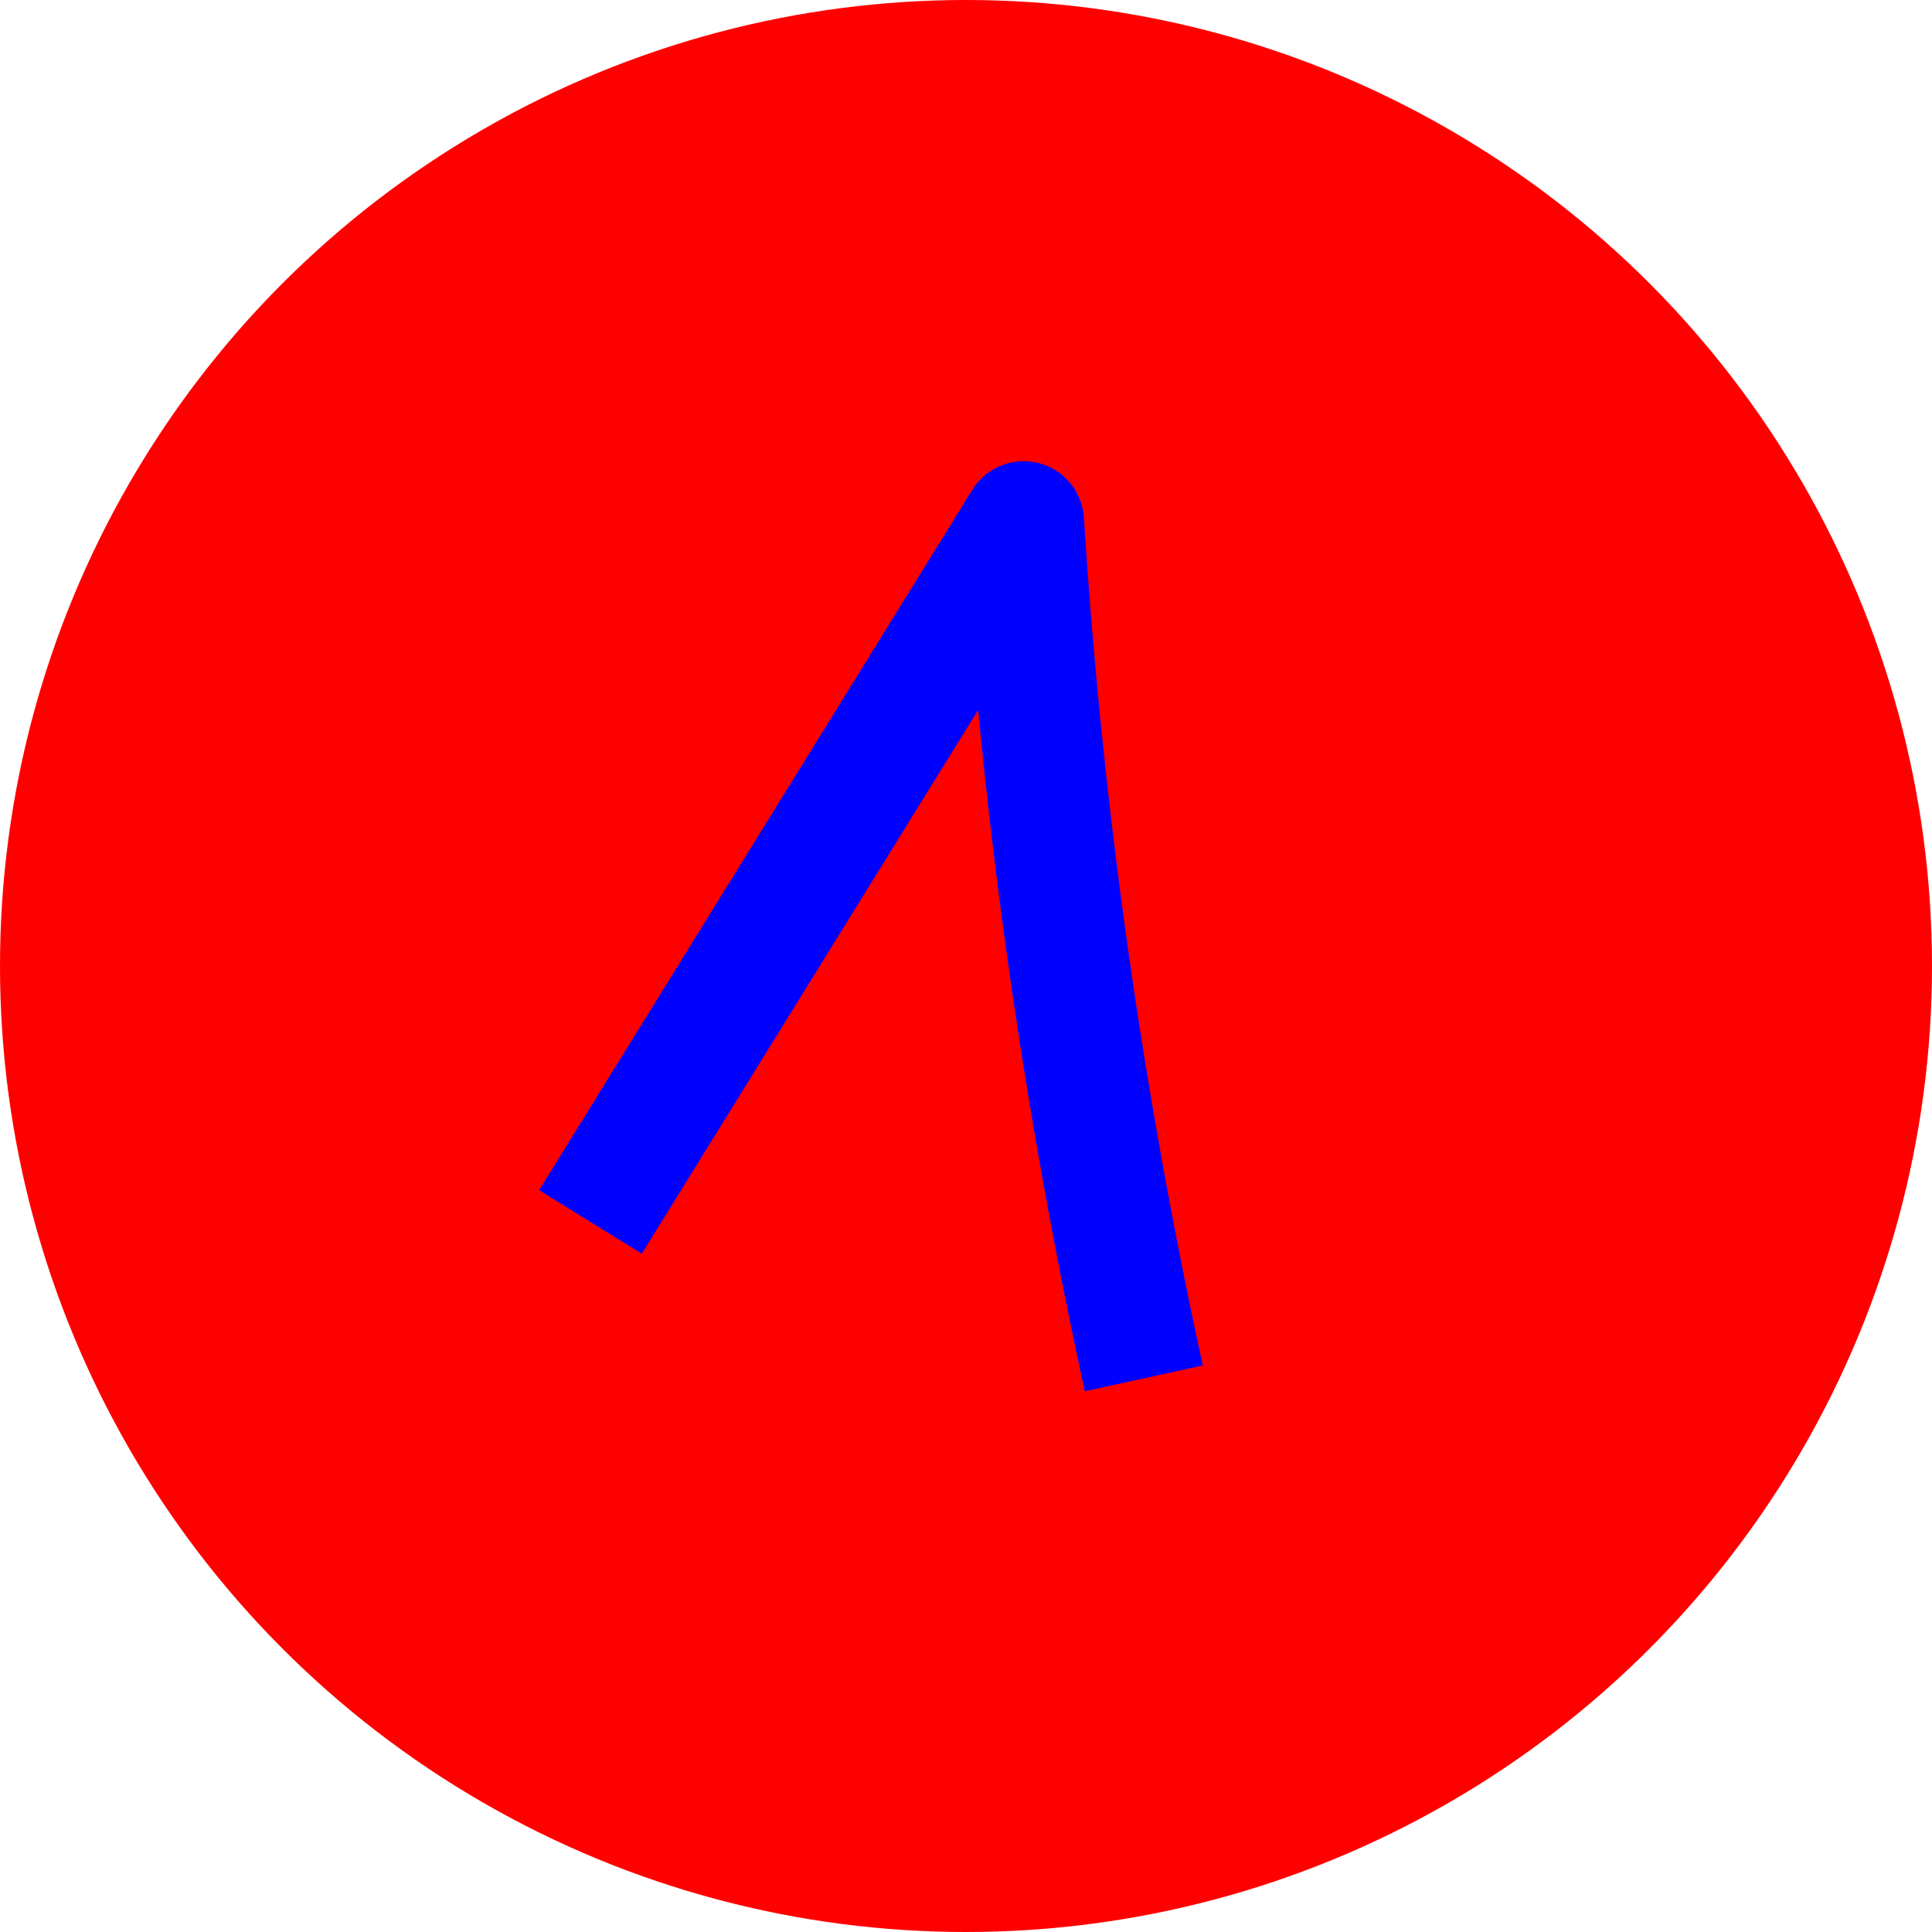
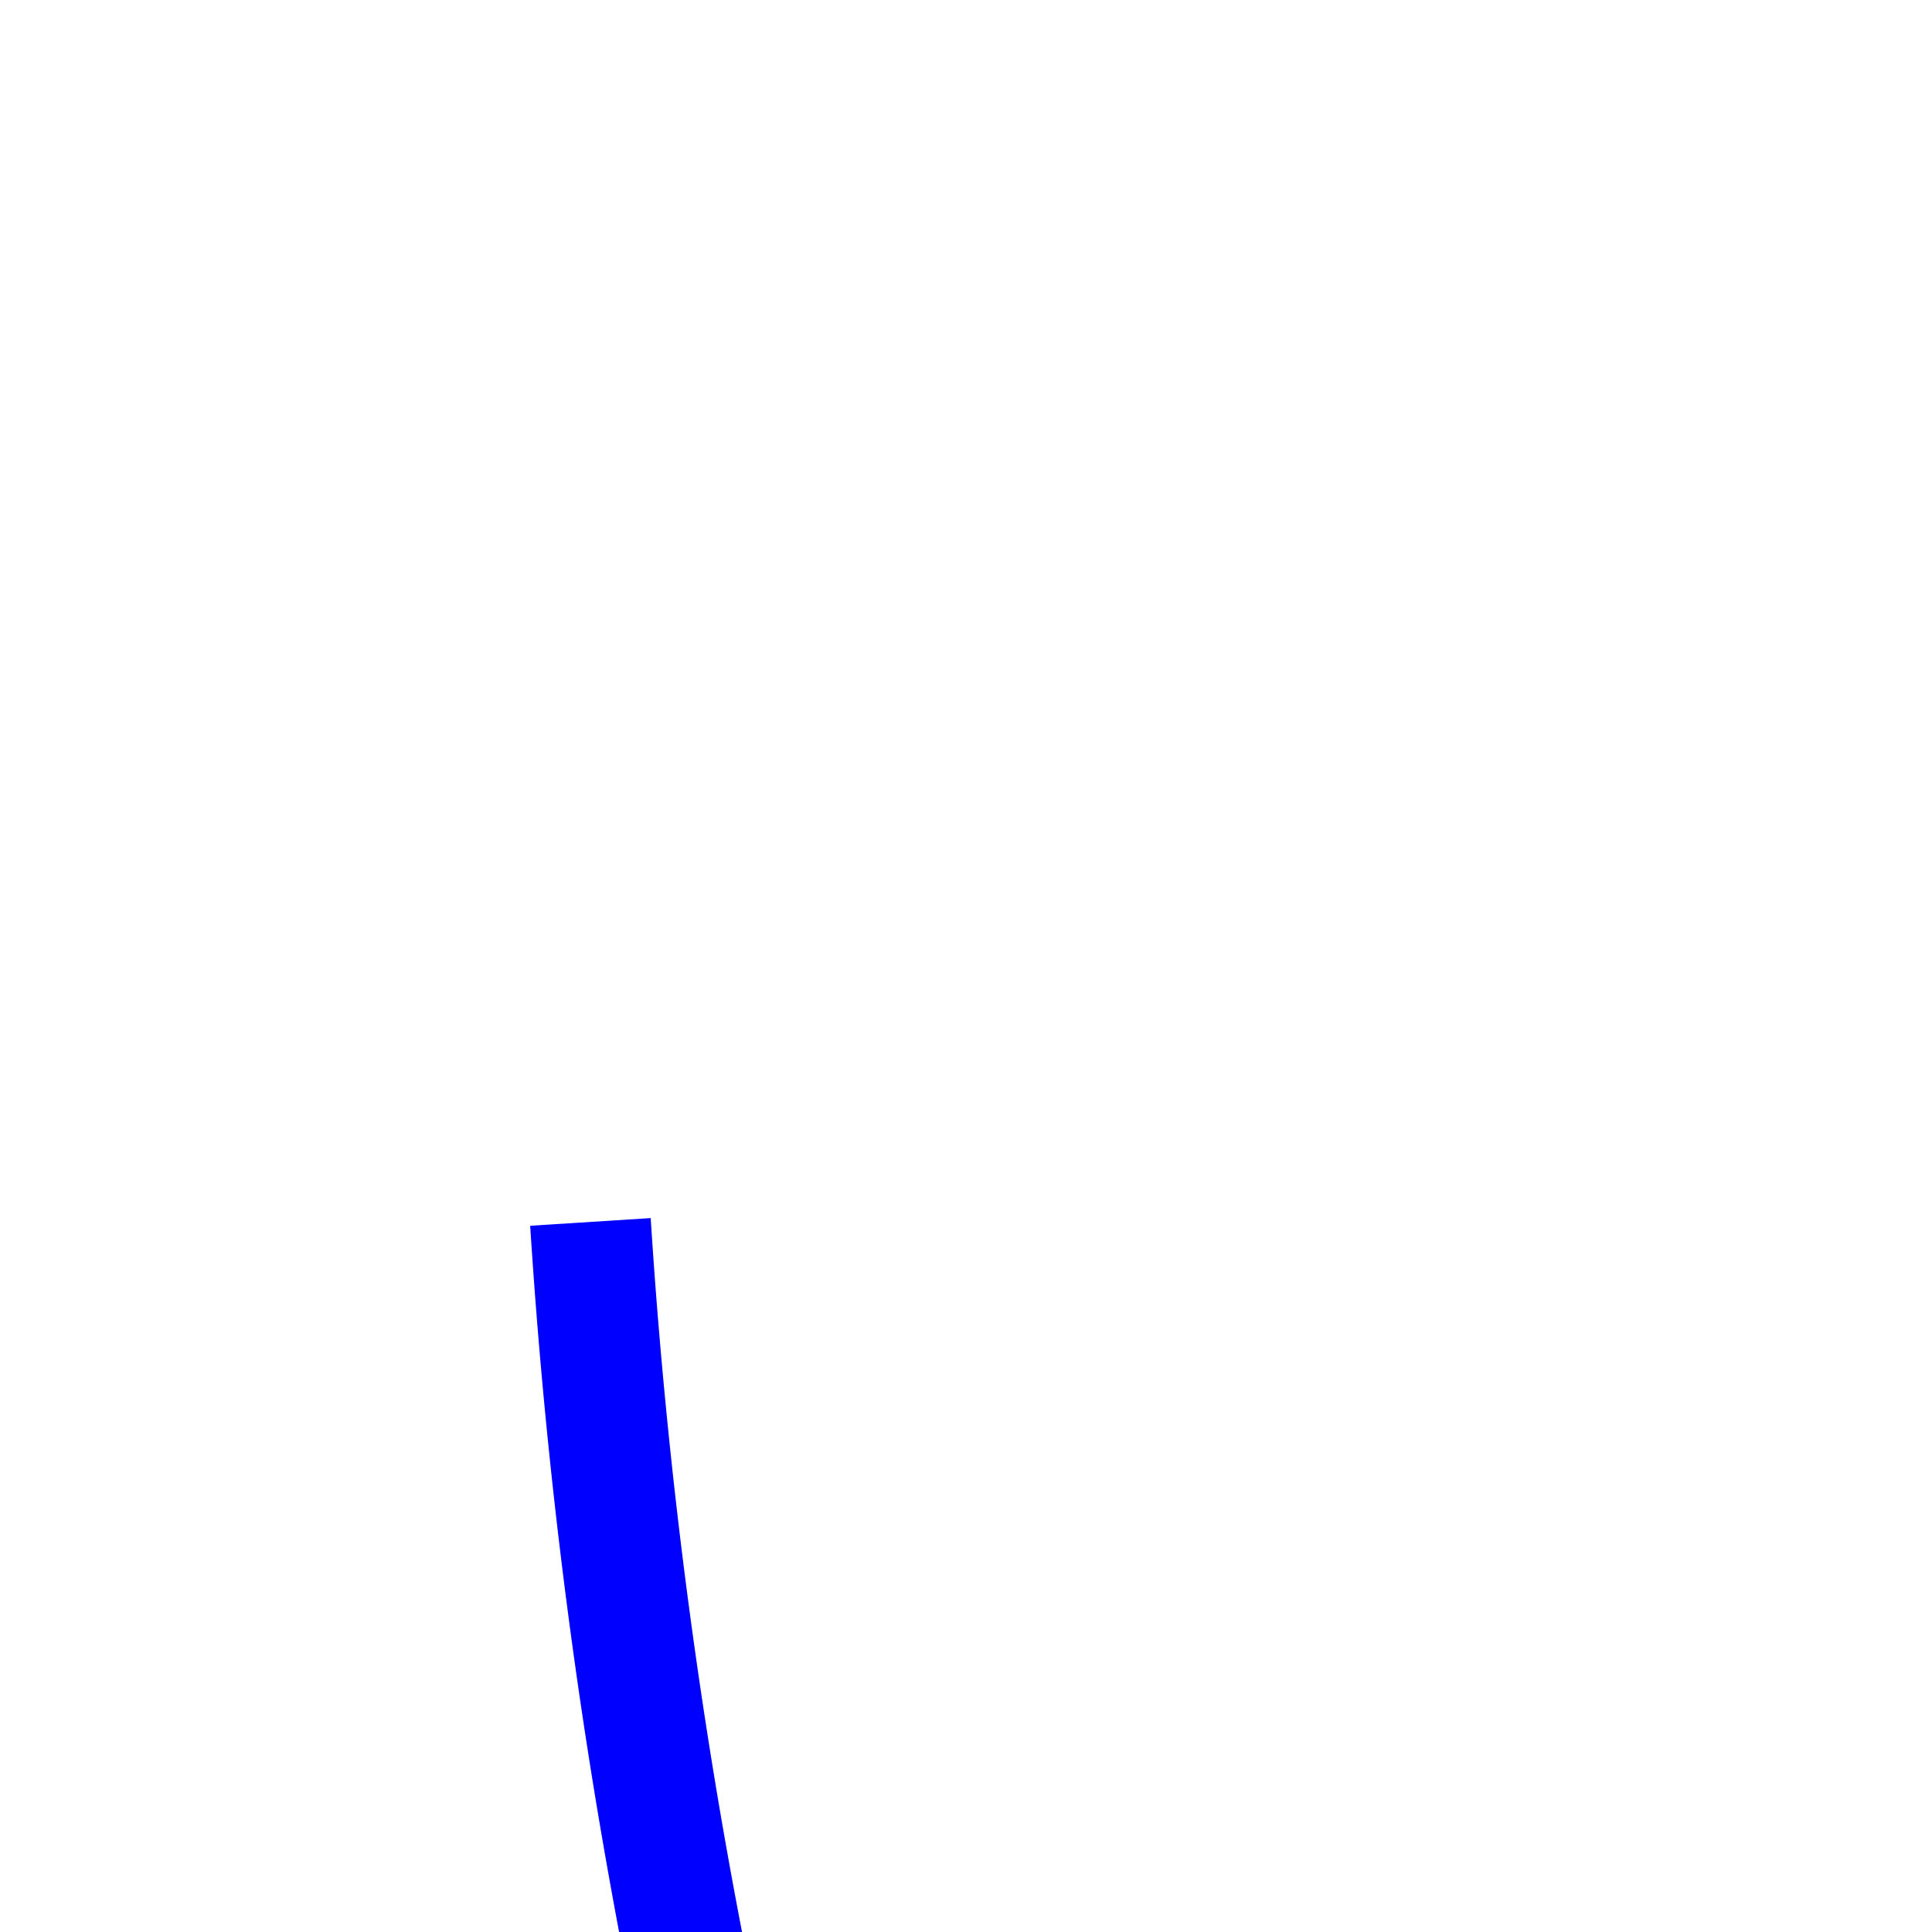
<svg xmlns="http://www.w3.org/2000/svg" width="64" height="64" viewBox="0 0 64 64">
  <g id="Groupe_182" data-name="Groupe 182" transform="translate(-205 -3914)">
-     <ellipse id="Ellipse_7" data-name="Ellipse 7" cx="32" cy="32" rx="32" ry="32" transform="translate(205 3914)" fill="red" />
-     <path id="Tracé_2358" data-name="Tracé 2358" d="M790.193,196.23l14.351-23.2a189.709,189.709,0,0,0,3.98,28.382" transform="translate(-565.634 3758.248)" fill="none" stroke="blue" stroke-linejoin="round" stroke-miterlimit="10" stroke-width="4" />
+     <path id="Tracé_2358" data-name="Tracé 2358" d="M790.193,196.23a189.709,189.709,0,0,0,3.98,28.382" transform="translate(-565.634 3758.248)" fill="none" stroke="blue" stroke-linejoin="round" stroke-miterlimit="10" stroke-width="4" />
  </g>
</svg>